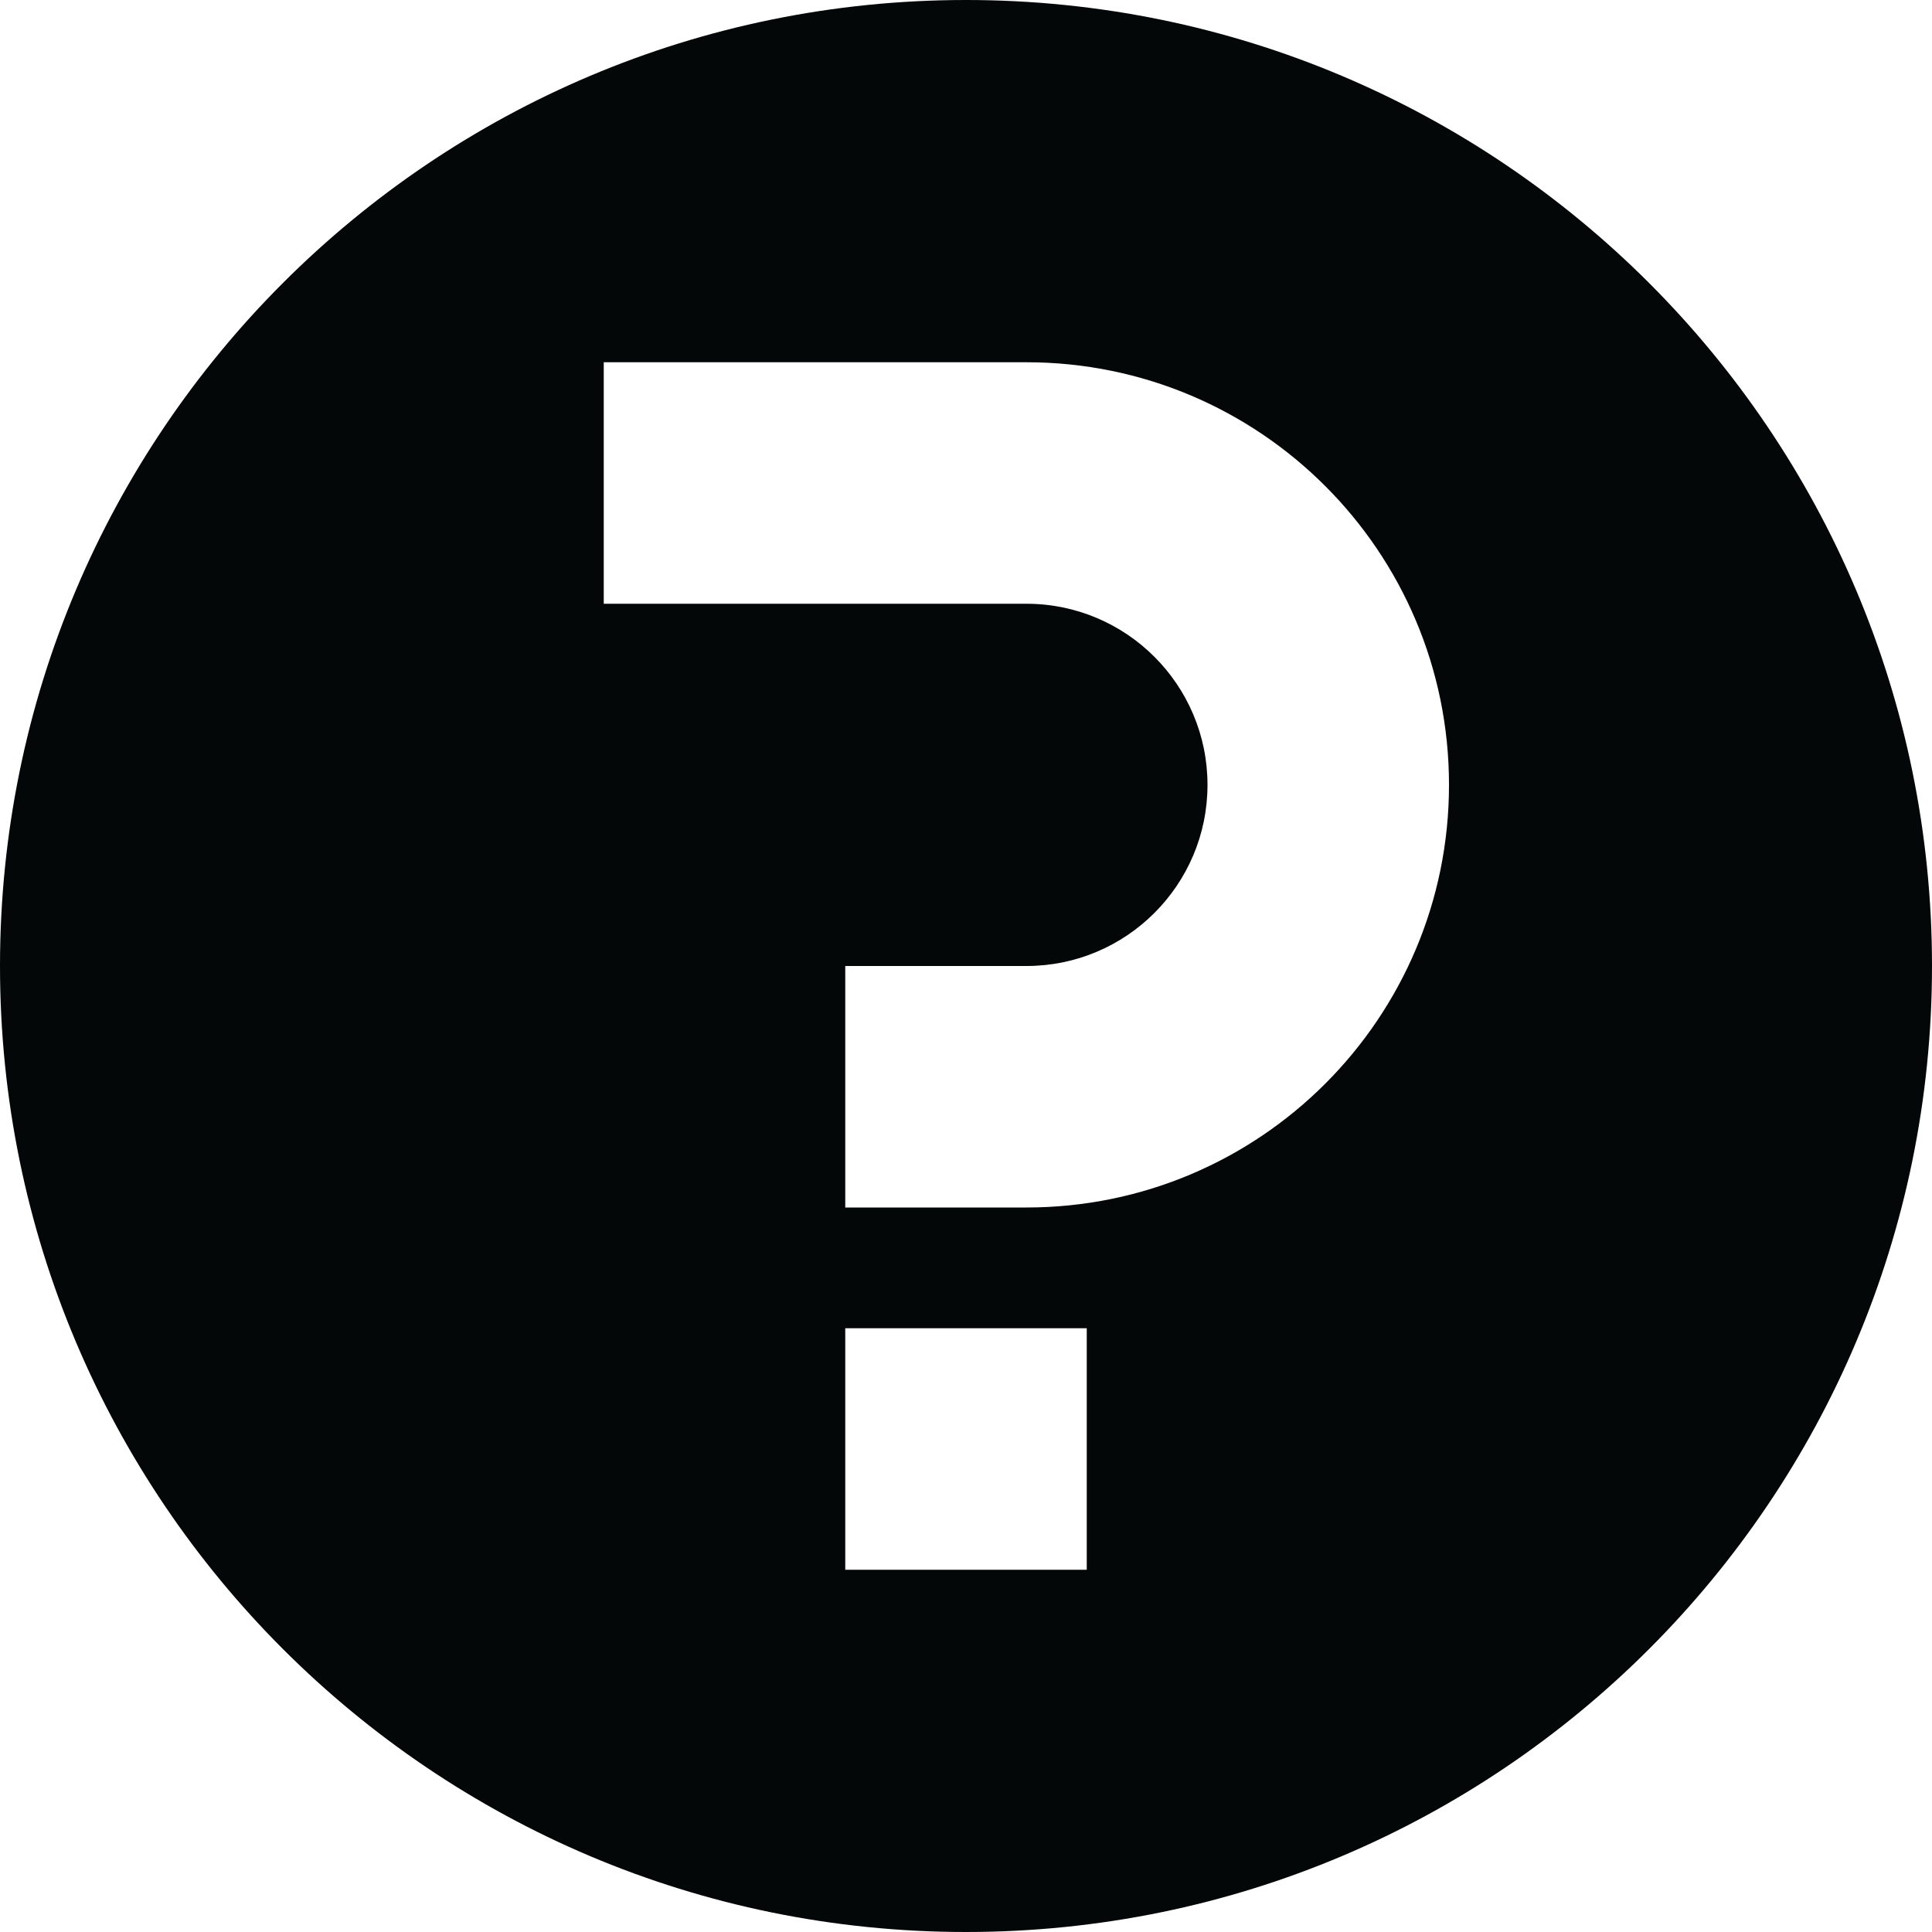
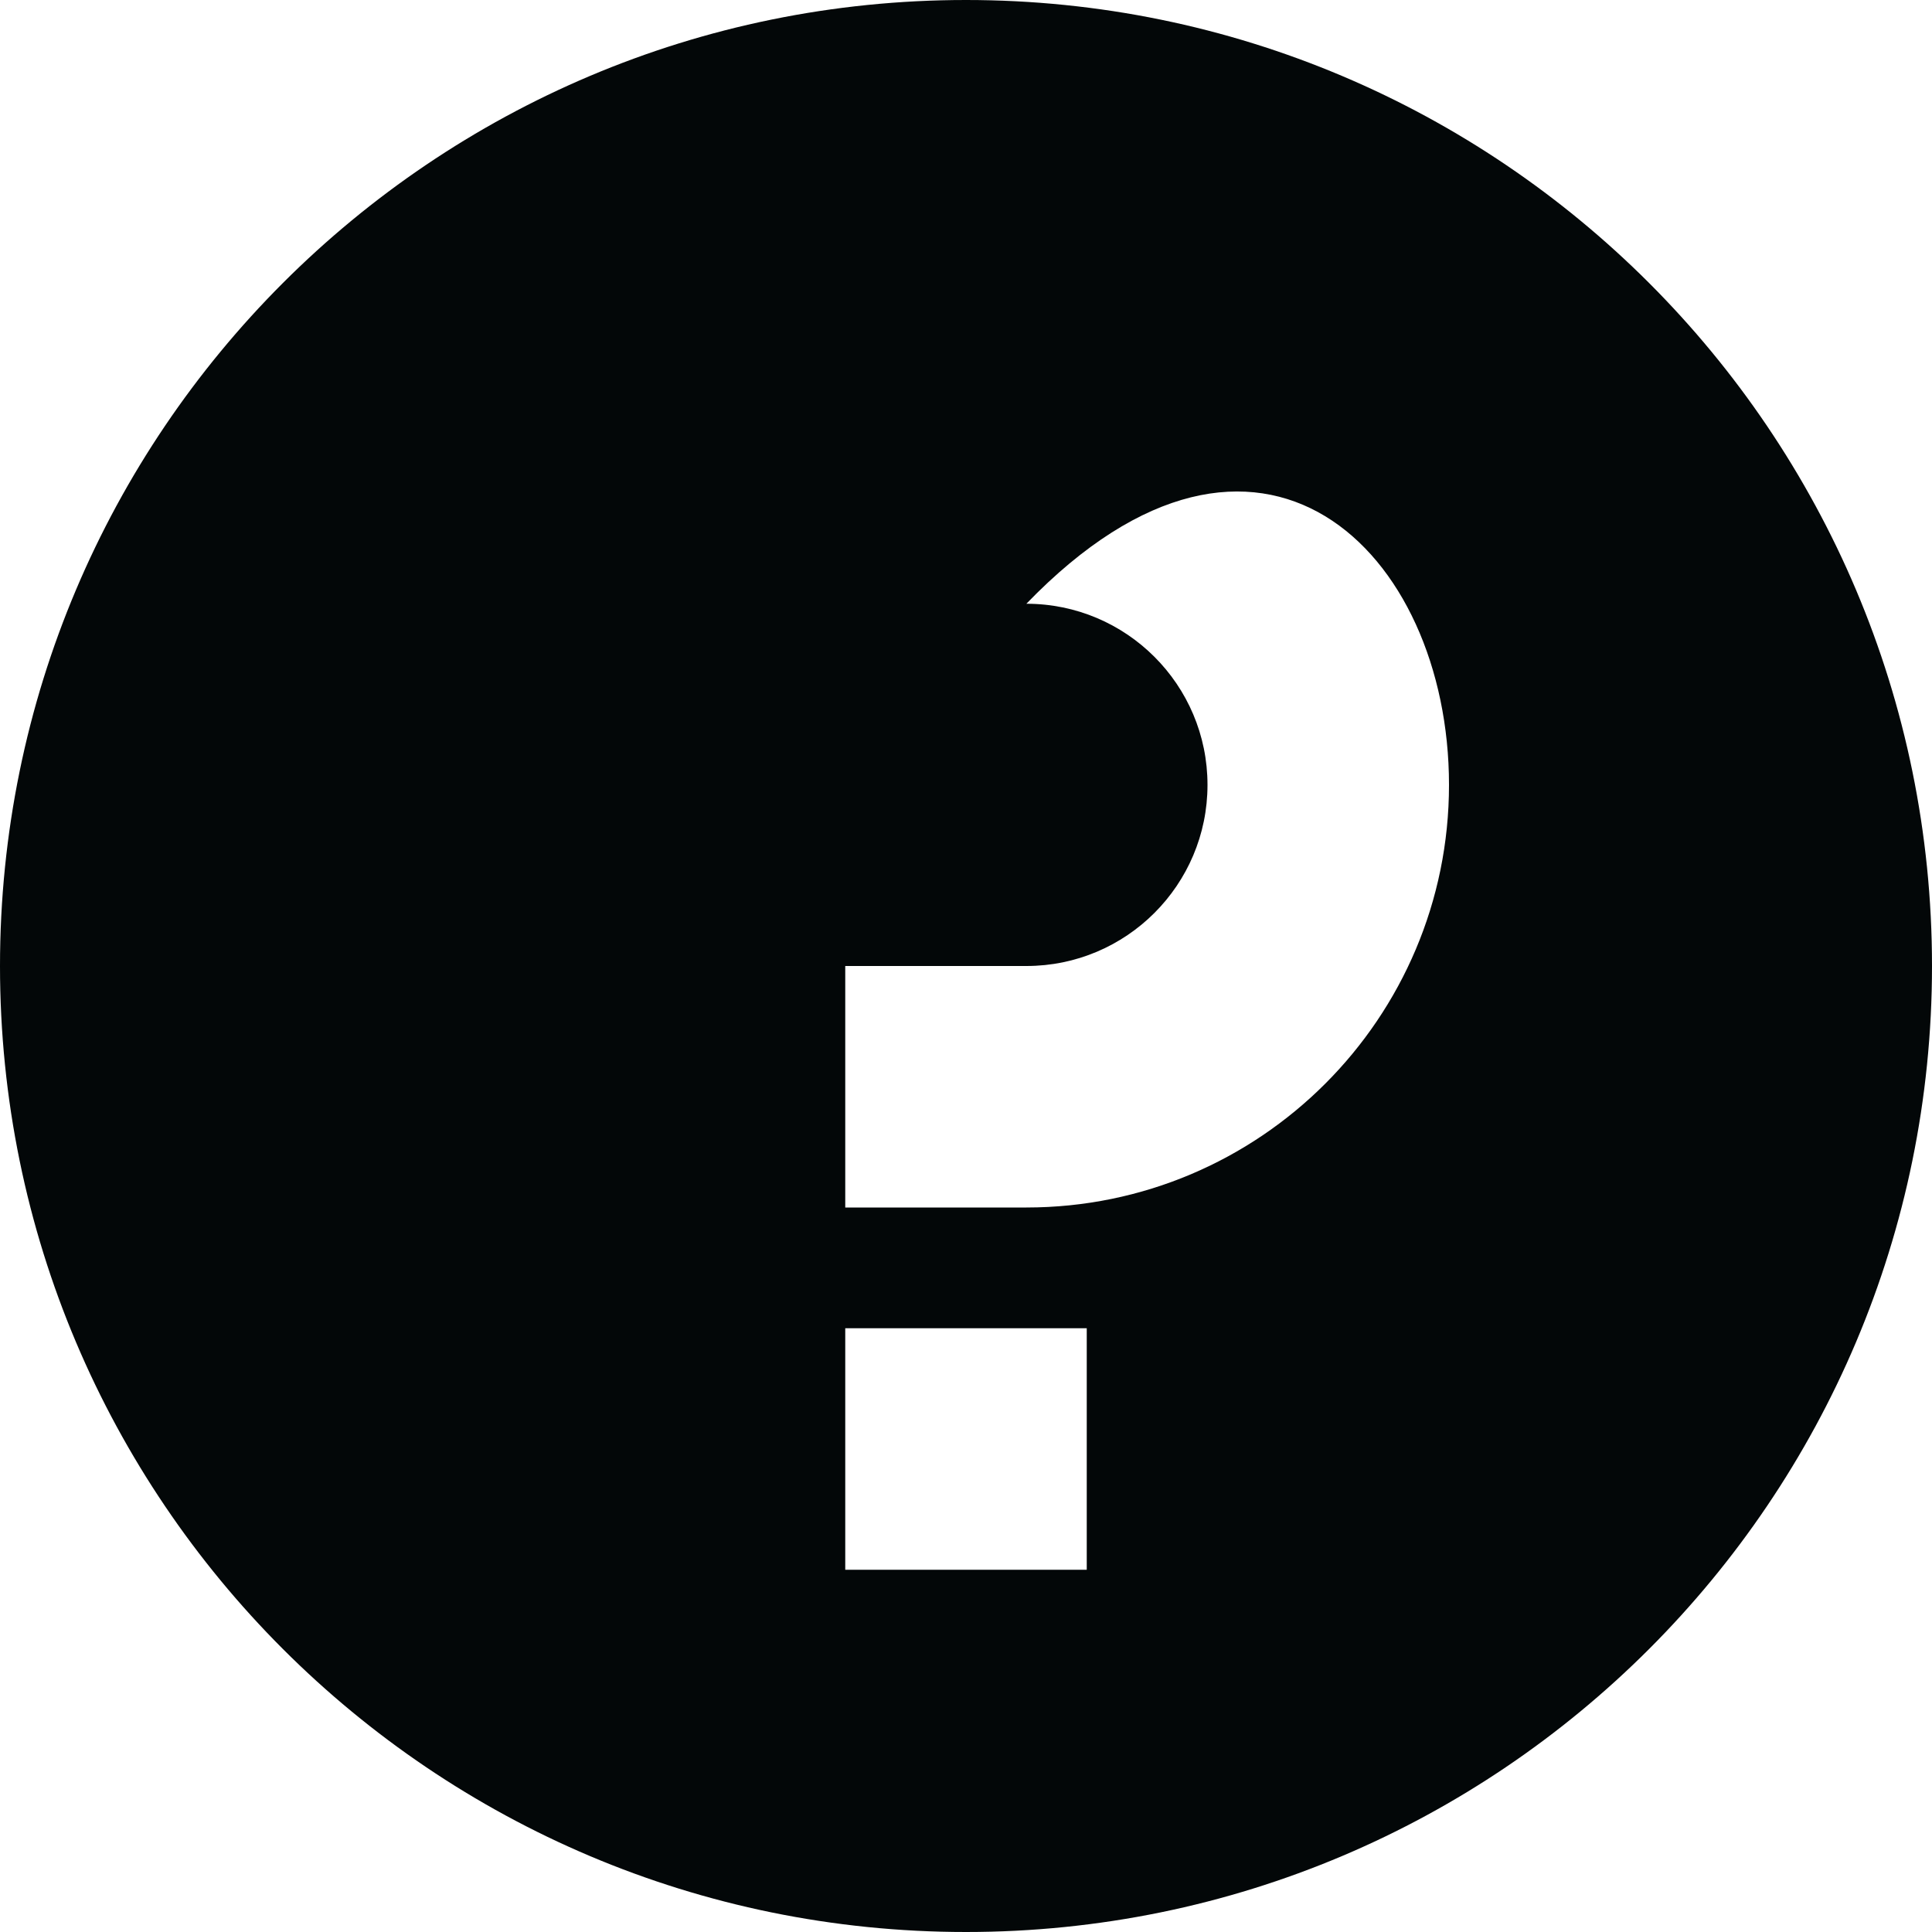
<svg xmlns="http://www.w3.org/2000/svg" width="16" height="16" viewBox="0 0 16 16" fill="none">
-   <path fill-rule="evenodd" clip-rule="evenodd" d="M8 16C12.418 16 16 12.418 16 8C16 3.582 12.418 0 8 0C3.582 0 0 3.582 0 8C0 12.418 3.582 16 8 16ZM8.5 5H5V3H8.5C10.433 3 12 4.567 12 6.5C12 8.433 10.433 10 8.5 10H7V8H8.5C9.328 8 10 7.328 10 6.5C10 5.672 9.328 5 8.5 5ZM7 13V11H9V13H7Z" fill="#030708" />
+   <path fill-rule="evenodd" clip-rule="evenodd" d="M8 16C12.418 16 16 12.418 16 8C16 3.582 12.418 0 8 0C3.582 0 0 3.582 0 8C0 12.418 3.582 16 8 16ZM8.5 5H5H8.5C10.433 3 12 4.567 12 6.5C12 8.433 10.433 10 8.5 10H7V8H8.5C9.328 8 10 7.328 10 6.5C10 5.672 9.328 5 8.5 5ZM7 13V11H9V13H7Z" fill="#030708" />
</svg>